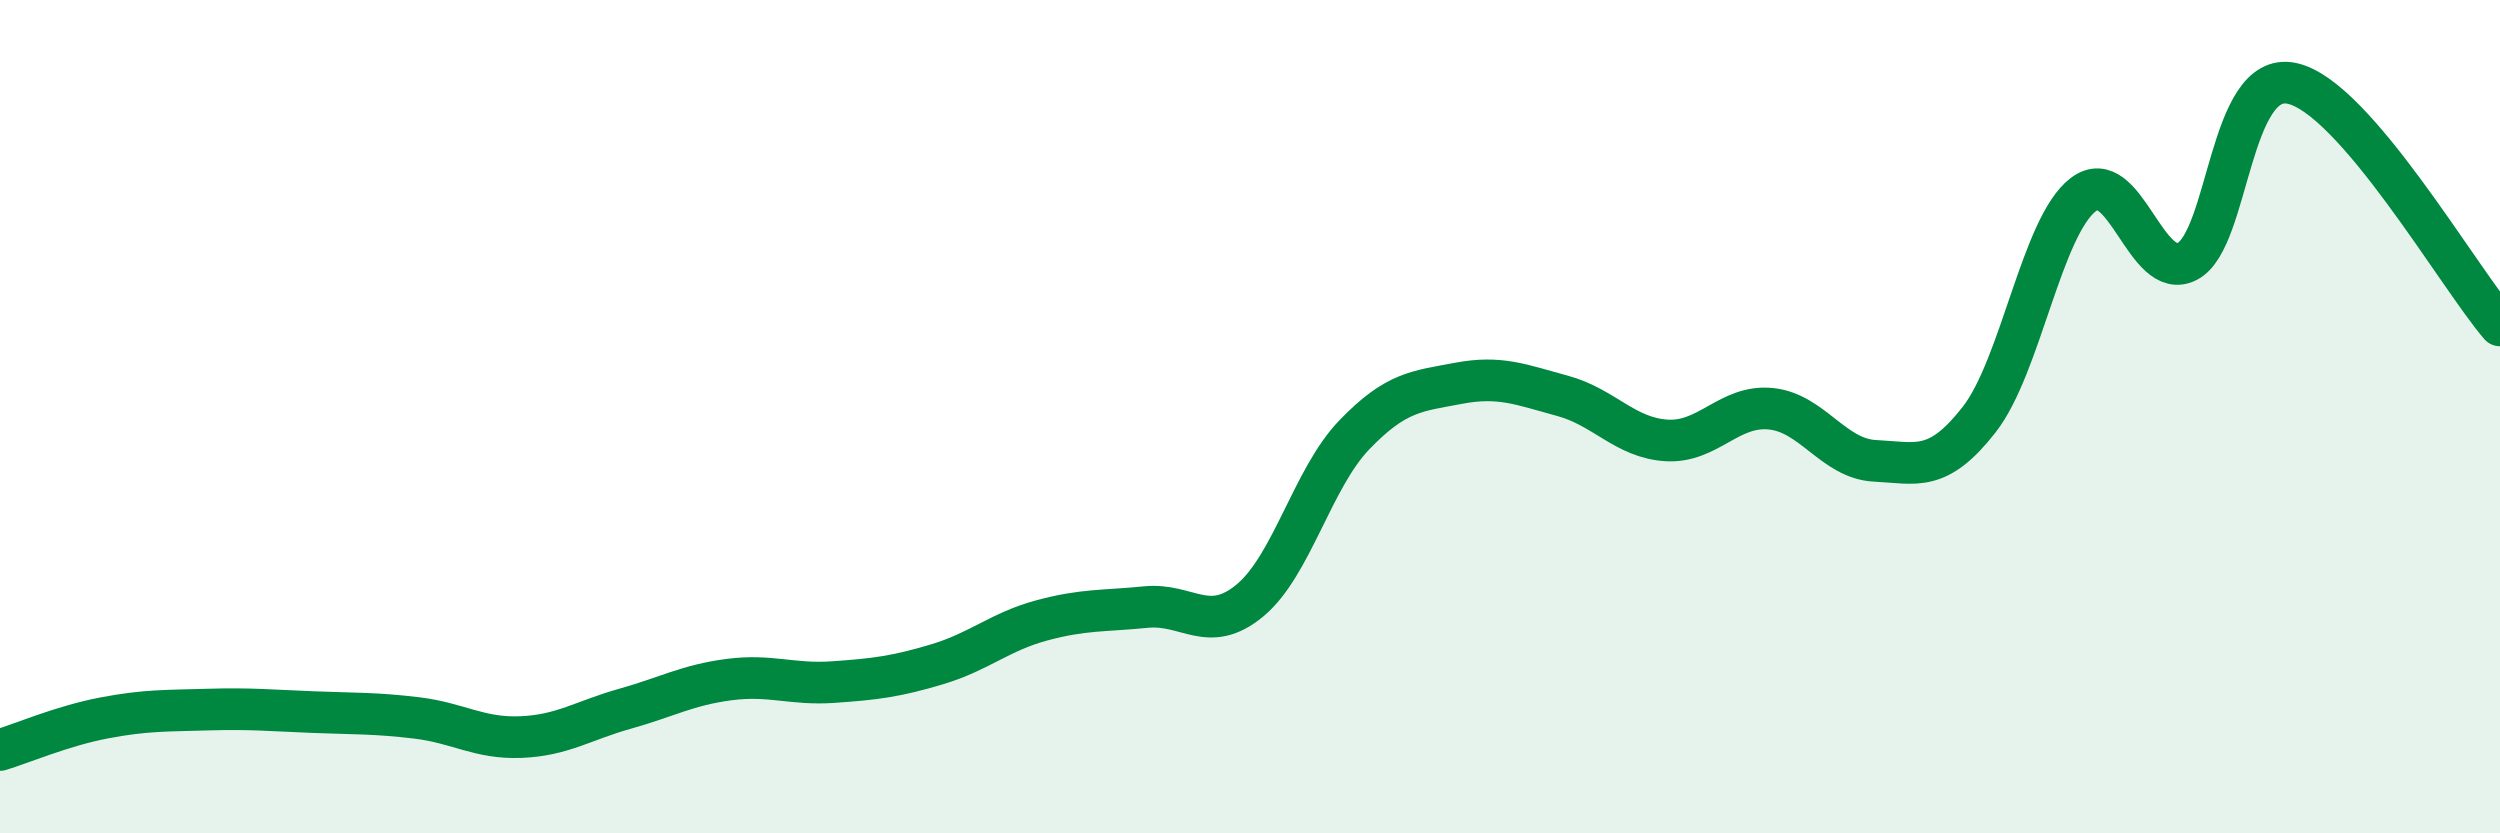
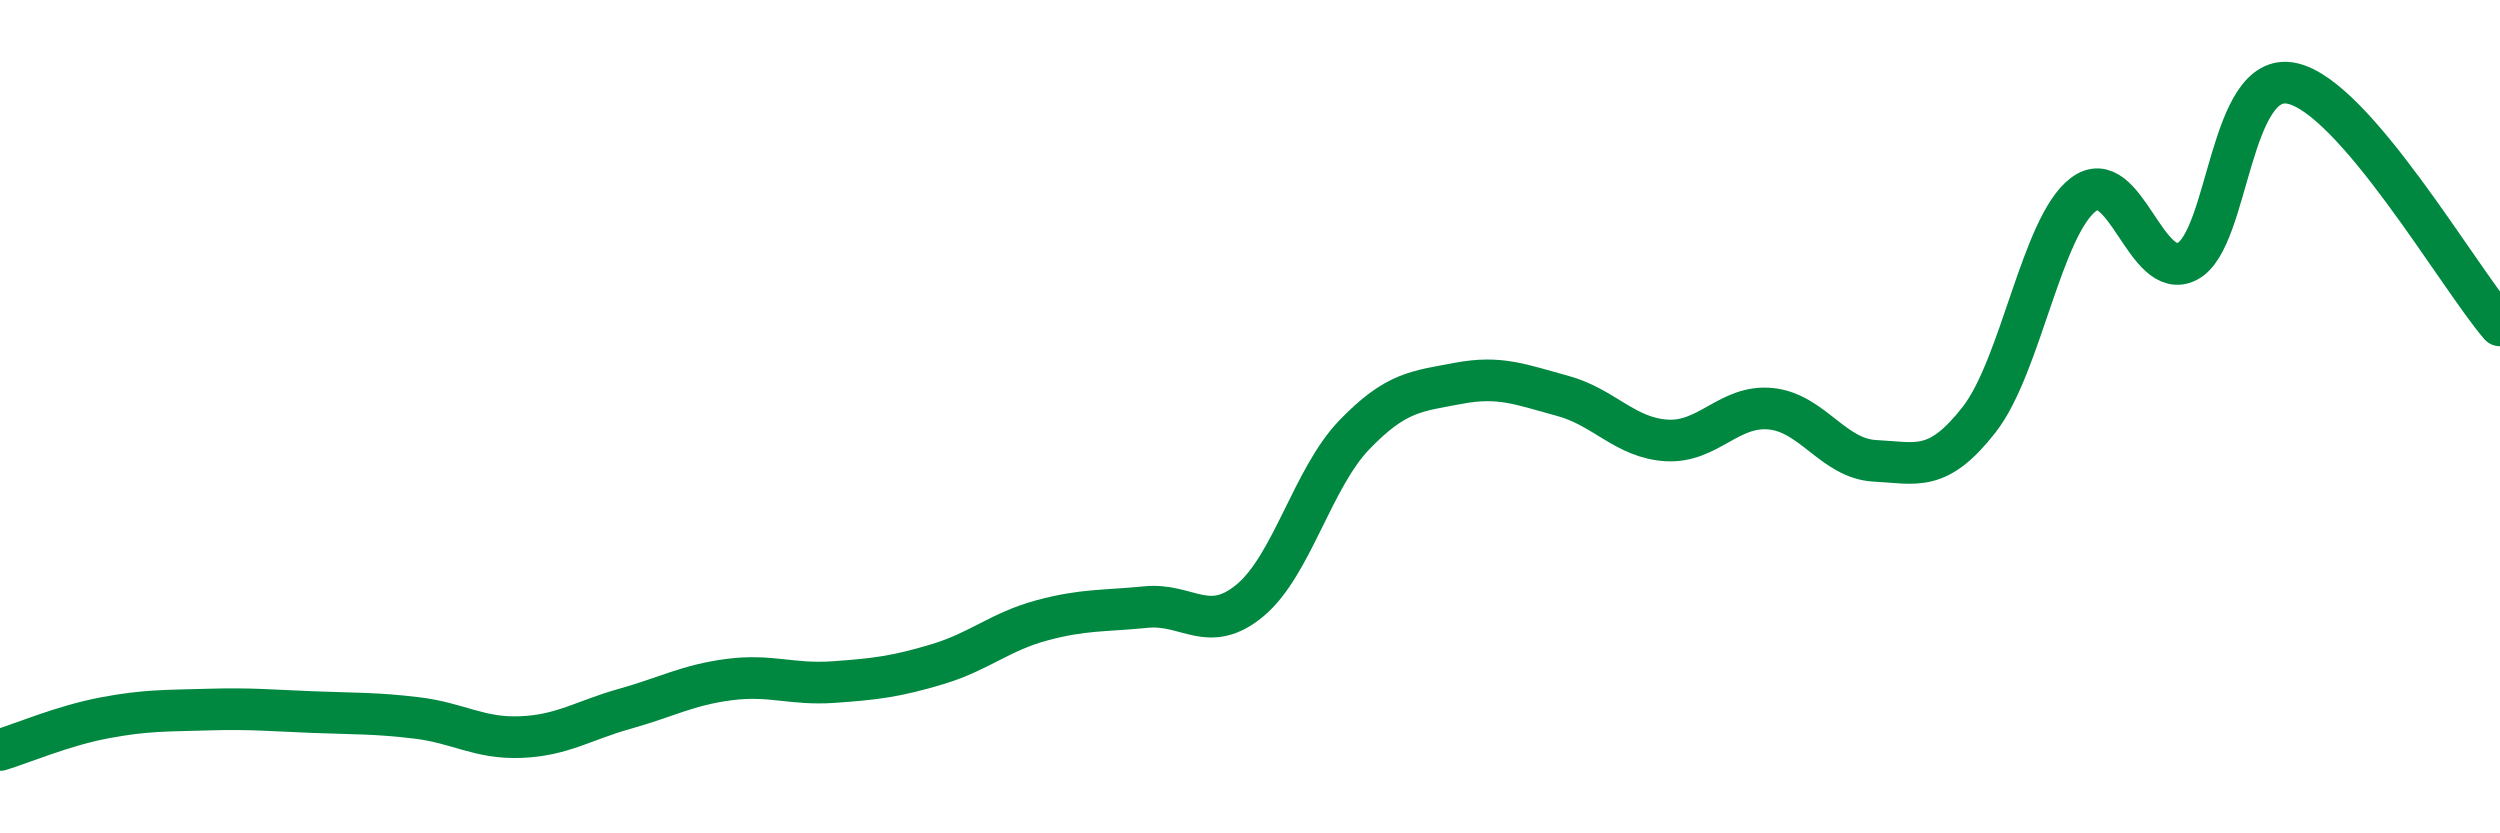
<svg xmlns="http://www.w3.org/2000/svg" width="60" height="20" viewBox="0 0 60 20">
-   <path d="M 0,18 C 0.5,17.85 1.5,17.42 2.5,17.23 C 3.5,17.04 4,17.06 5,17.03 C 6,17 6.5,17.05 7.5,17.09 C 8.5,17.13 9,17.11 10,17.23 C 11,17.35 11.5,17.73 12.5,17.69 C 13.5,17.65 14,17.29 15,17.01 C 16,16.73 16.5,16.44 17.5,16.31 C 18.5,16.18 19,16.44 20,16.37 C 21,16.3 21.5,16.24 22.5,15.94 C 23.5,15.64 24,15.16 25,14.89 C 26,14.62 26.5,14.67 27.5,14.57 C 28.5,14.47 29,15.24 30,14.41 C 31,13.58 31.5,11.48 32.5,10.44 C 33.5,9.4 34,9.39 35,9.2 C 36,9.01 36.5,9.23 37.5,9.5 C 38.5,9.77 39,10.51 40,10.57 C 41,10.63 41.5,9.71 42.5,9.81 C 43.5,9.91 44,11.01 45,11.06 C 46,11.11 46.5,11.35 47.5,10.07 C 48.5,8.79 49,5.43 50,4.67 C 51,3.91 51.5,6.8 52.5,6.27 C 53.5,5.74 53.5,1.69 55,2 C 56.5,2.31 59,6.65 60,7.81L60 20L0 20Z" fill="#008740" opacity="0.1" stroke-linecap="round" stroke-linejoin="round" />
  <path d="M 0,18 C 0.5,17.85 1.5,17.42 2.5,17.23 C 3.5,17.04 4,17.06 5,17.03 C 6,17 6.5,17.05 7.5,17.09 C 8.5,17.13 9,17.11 10,17.23 C 11,17.35 11.5,17.73 12.5,17.69 C 13.5,17.65 14,17.29 15,17.01 C 16,16.73 16.5,16.44 17.5,16.31 C 18.5,16.18 19,16.44 20,16.37 C 21,16.3 21.5,16.24 22.5,15.94 C 23.5,15.64 24,15.16 25,14.89 C 26,14.62 26.5,14.67 27.5,14.57 C 28.5,14.47 29,15.24 30,14.41 C 31,13.58 31.5,11.48 32.5,10.44 C 33.5,9.4 34,9.39 35,9.2 C 36,9.01 36.5,9.23 37.5,9.5 C 38.5,9.77 39,10.51 40,10.57 C 41,10.63 41.5,9.71 42.5,9.81 C 43.5,9.91 44,11.01 45,11.06 C 46,11.11 46.5,11.35 47.5,10.07 C 48.5,8.79 49,5.43 50,4.67 C 51,3.91 51.5,6.8 52.5,6.27 C 53.5,5.74 53.5,1.69 55,2 C 56.5,2.31 59,6.65 60,7.81" stroke="#008740" stroke-width="1" fill="none" stroke-linecap="round" stroke-linejoin="round" />
</svg>